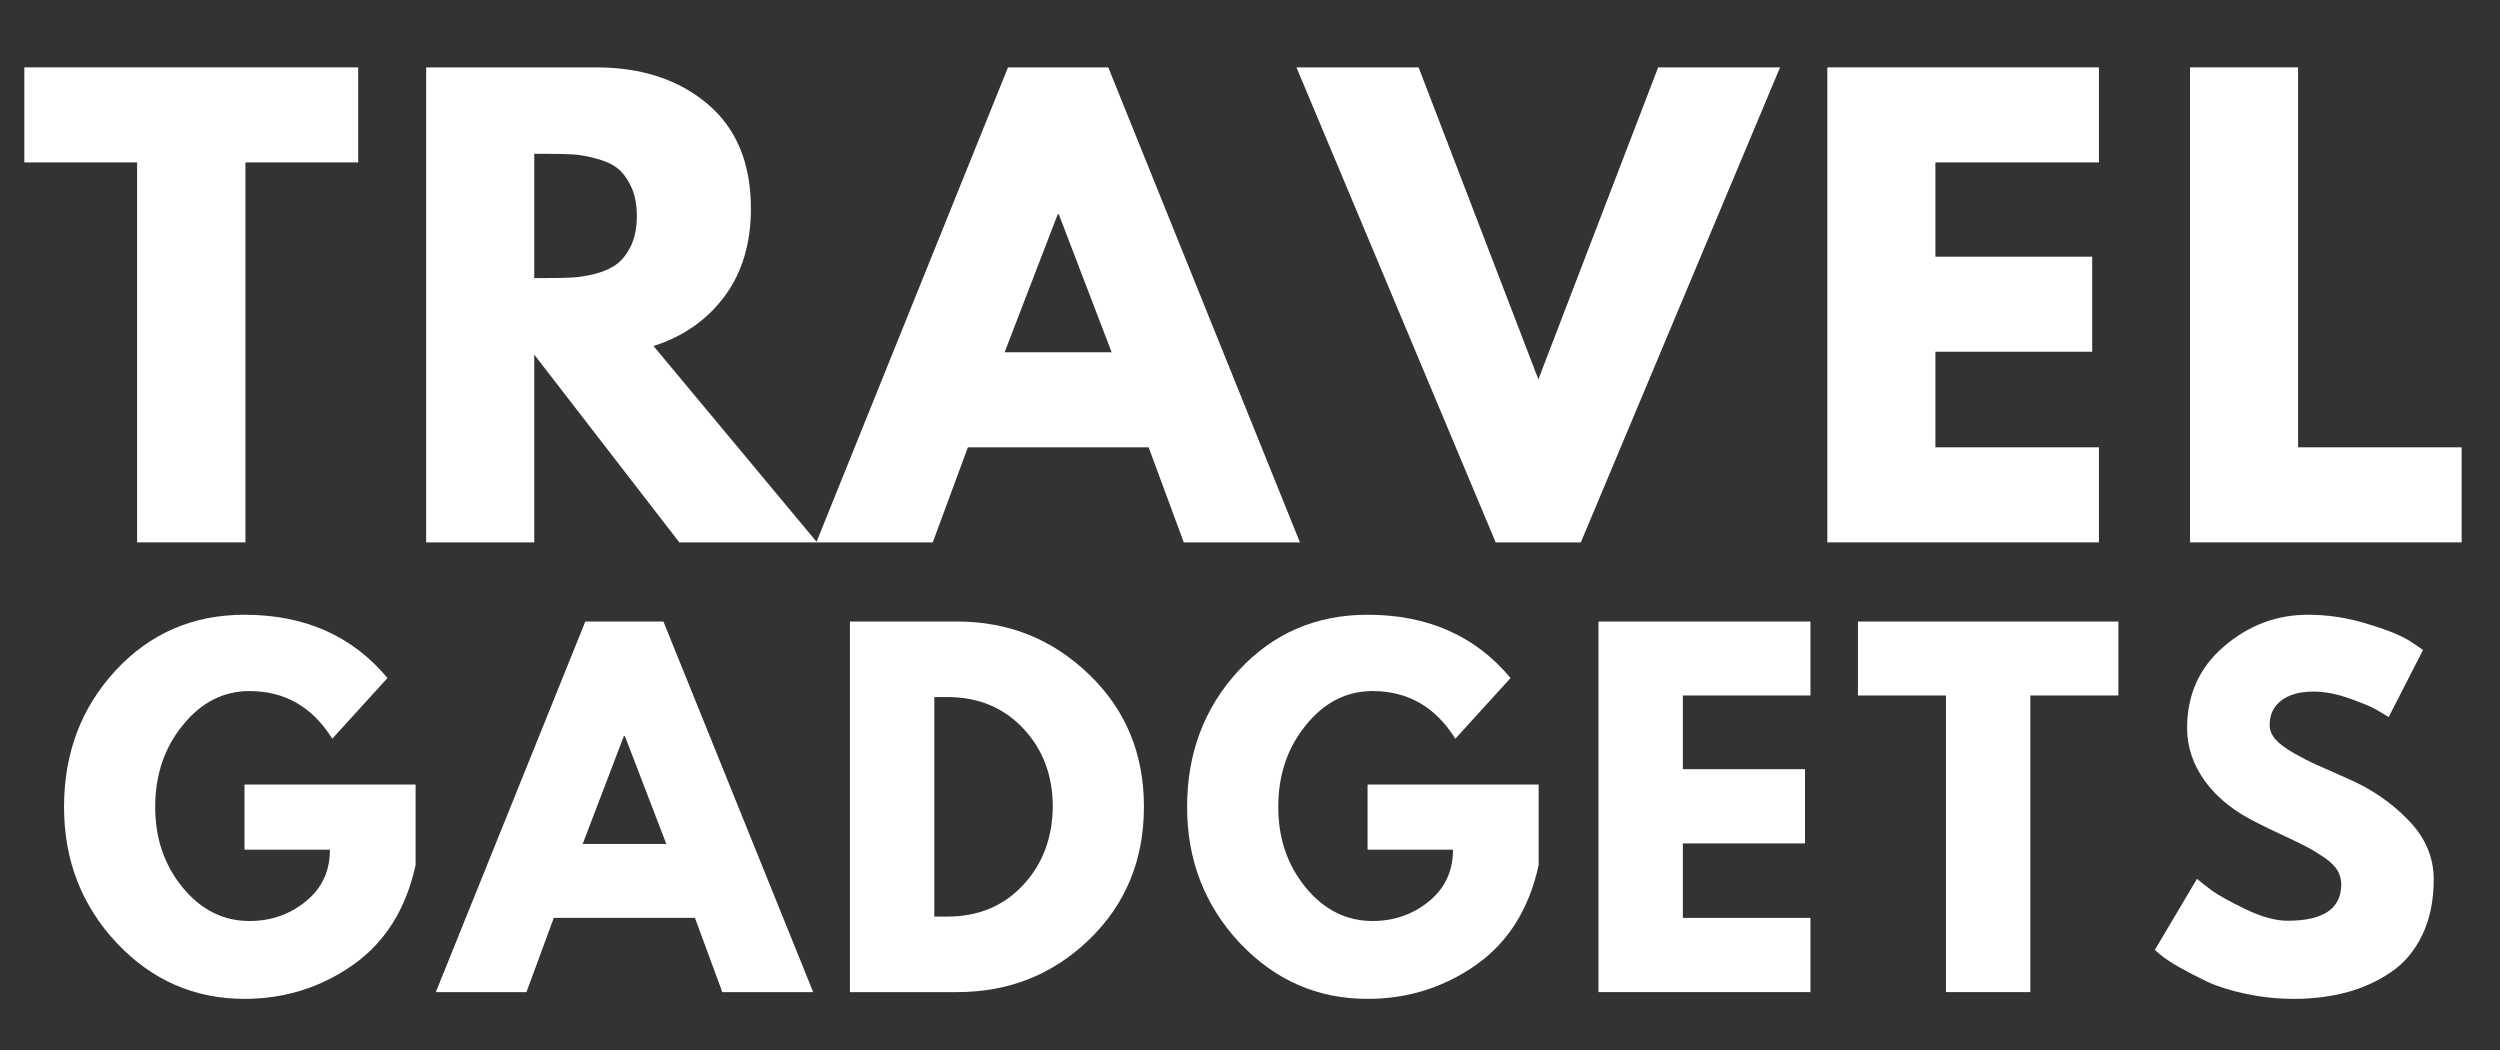
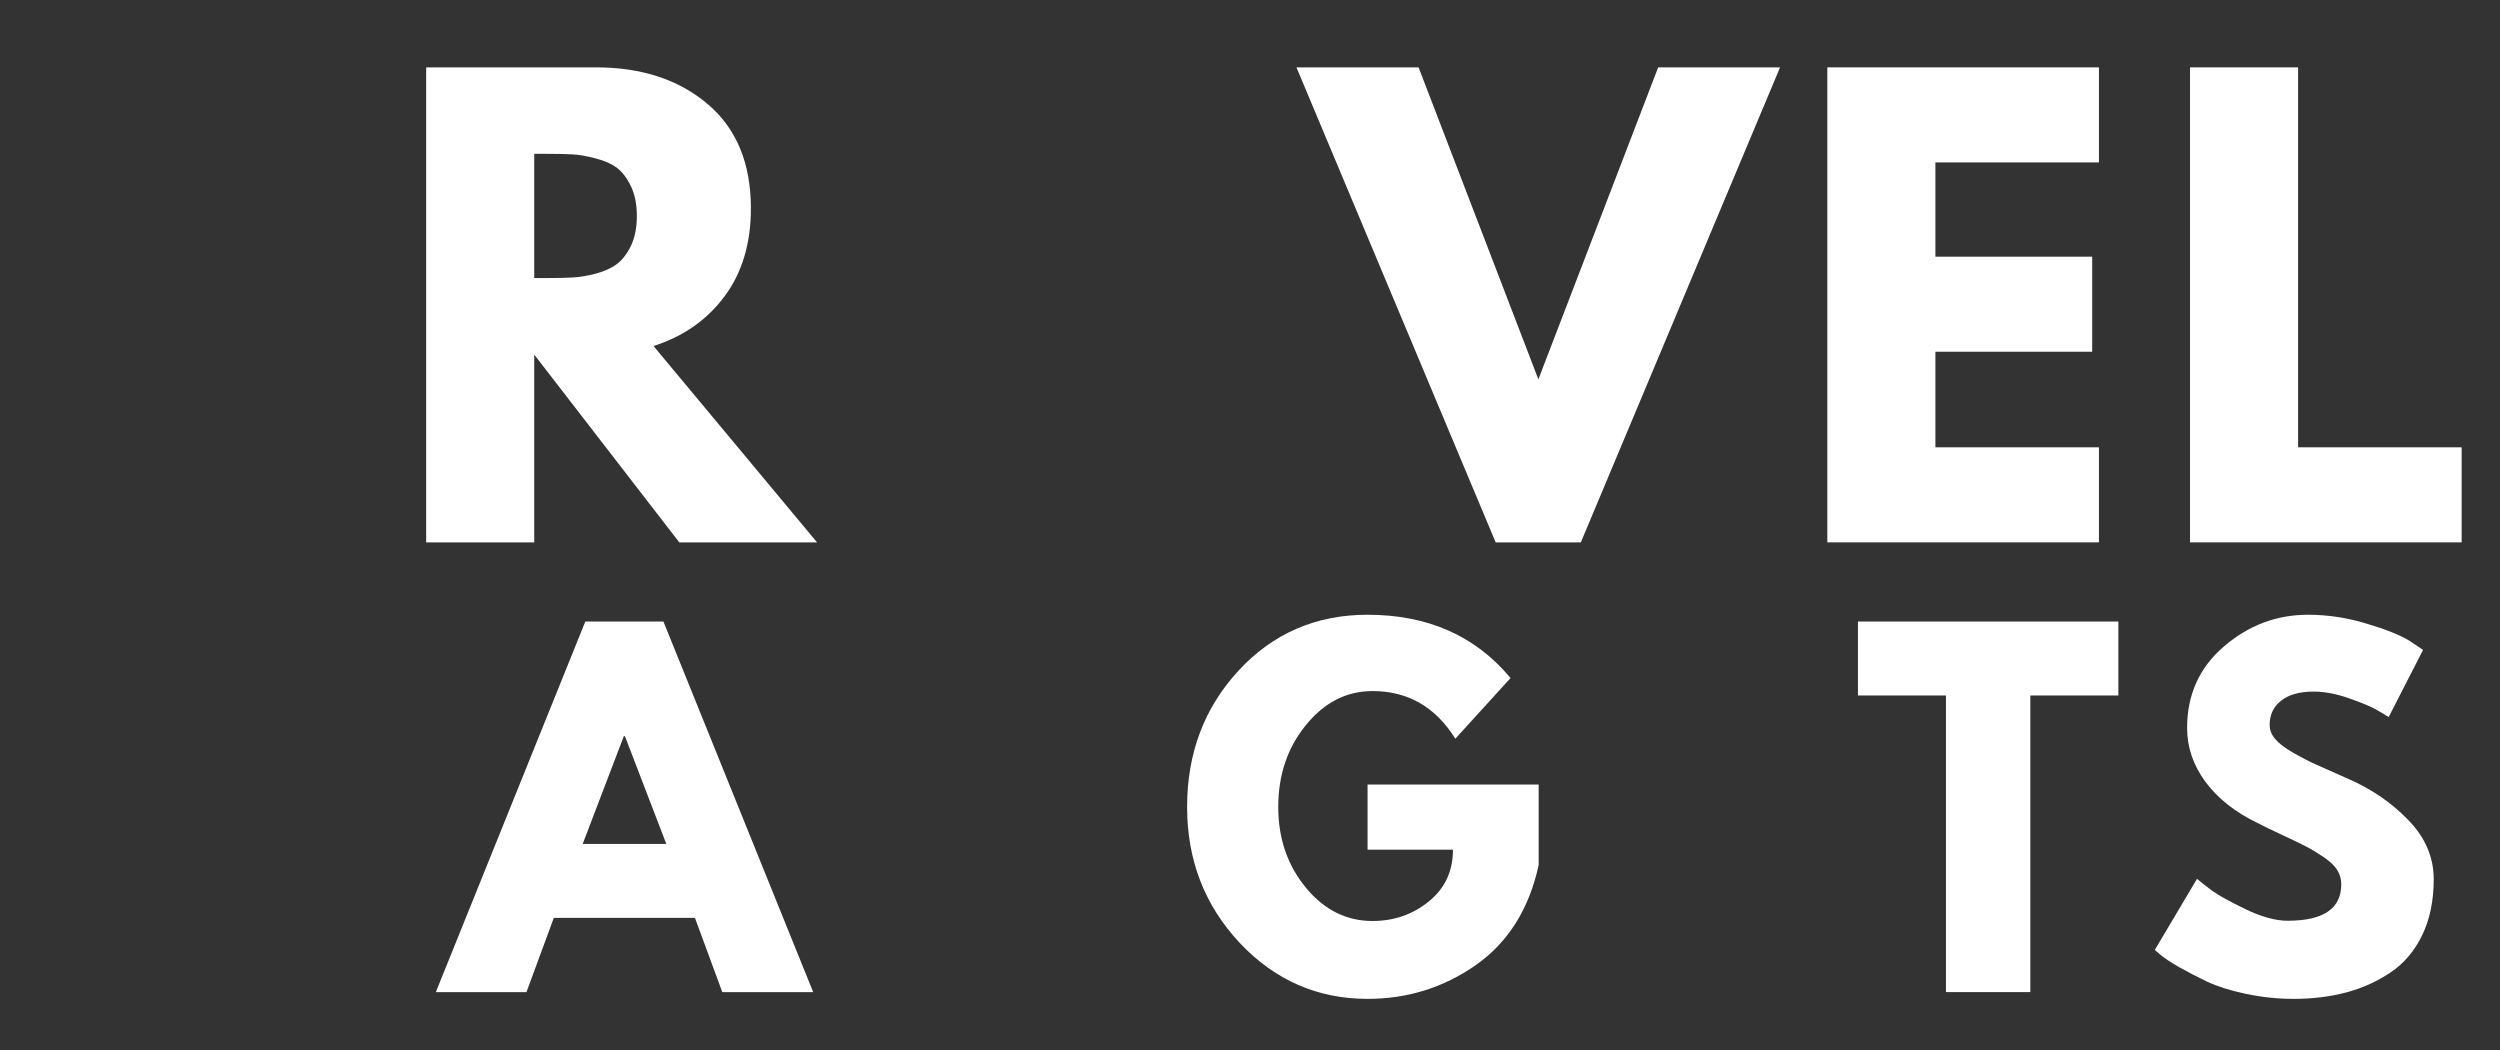
<svg xmlns="http://www.w3.org/2000/svg" width="200" zoomAndPan="magnify" viewBox="0 0 150 63" height="84" preserveAspectRatio="xMidYMid meet" version="1.0">
  <rect x="0" y="0" width="150" height="63" fill="#333333" stroke="none" />
  <defs>
    <g />
  </defs>
  <g fill="#ffffff" fill-opacity="1">
    <g transform="translate(3.217, 59.526)">
      <g>
-         <path d="M 21.719 -12.453 L 21.719 -7.625 C 21.145 -4.988 19.891 -2.988 17.953 -1.625 C 16.016 -0.27 13.848 0.406 11.453 0.406 C 8.453 0.406 5.895 -0.711 3.781 -2.953 C 1.676 -5.203 0.625 -7.922 0.625 -11.109 C 0.625 -14.336 1.656 -17.066 3.719 -19.297 C 5.781 -21.523 8.359 -22.641 11.453 -22.641 C 15.066 -22.641 17.926 -21.375 20.031 -18.844 L 16.719 -15.203 C 15.531 -17.109 13.875 -18.062 11.75 -18.062 C 10.188 -18.062 8.852 -17.379 7.75 -16.016 C 6.645 -14.66 6.094 -13.023 6.094 -11.109 C 6.094 -9.223 6.645 -7.609 7.75 -6.266 C 8.852 -4.93 10.188 -4.266 11.75 -4.266 C 13.039 -4.266 14.164 -4.656 15.125 -5.438 C 16.094 -6.219 16.578 -7.254 16.578 -8.547 L 11.453 -8.547 L 11.453 -12.453 Z M 21.719 -12.453 " />
-       </g>
+         </g>
    </g>
  </g>
  <g fill="#ffffff" fill-opacity="1">
    <g transform="translate(26.9, 59.526)">
      <g>
        <path d="M 12.906 -22.234 L 21.891 0 L 16.438 0 L 14.797 -4.453 L 6.328 -4.453 L 4.688 0 L -0.75 0 L 8.219 -22.234 Z M 13.078 -8.891 L 10.594 -15.359 L 10.531 -15.359 L 8.062 -8.891 Z M 13.078 -8.891 " />
      </g>
    </g>
  </g>
  <g fill="#ffffff" fill-opacity="1">
    <g transform="translate(49.37, 59.526)">
      <g>
-         <path d="M 1.625 -22.234 L 8.062 -22.234 C 11.145 -22.234 13.781 -21.176 15.969 -19.062 C 18.164 -16.957 19.266 -14.312 19.266 -11.125 C 19.266 -7.926 18.172 -5.27 15.984 -3.156 C 13.805 -1.051 11.164 0 8.062 0 L 1.625 0 Z M 6.688 -4.531 L 7.469 -4.531 C 9.32 -4.531 10.832 -5.156 12 -6.406 C 13.176 -7.656 13.773 -9.223 13.797 -11.109 C 13.797 -12.992 13.207 -14.562 12.031 -15.812 C 10.852 -17.07 9.332 -17.703 7.469 -17.703 L 6.688 -17.703 Z M 6.688 -4.531 " />
-       </g>
+         </g>
    </g>
  </g>
  <g fill="#ffffff" fill-opacity="1">
    <g transform="translate(70.601, 59.526)">
      <g>
        <path d="M 21.719 -12.453 L 21.719 -7.625 C 21.145 -4.988 19.891 -2.988 17.953 -1.625 C 16.016 -0.27 13.848 0.406 11.453 0.406 C 8.453 0.406 5.895 -0.711 3.781 -2.953 C 1.676 -5.203 0.625 -7.922 0.625 -11.109 C 0.625 -14.336 1.656 -17.066 3.719 -19.297 C 5.781 -21.523 8.359 -22.641 11.453 -22.641 C 15.066 -22.641 17.926 -21.375 20.031 -18.844 L 16.719 -15.203 C 15.531 -17.109 13.875 -18.062 11.75 -18.062 C 10.188 -18.062 8.852 -17.379 7.75 -16.016 C 6.645 -14.66 6.094 -13.023 6.094 -11.109 C 6.094 -9.223 6.645 -7.609 7.75 -6.266 C 8.852 -4.93 10.188 -4.266 11.75 -4.266 C 13.039 -4.266 14.164 -4.656 15.125 -5.438 C 16.094 -6.219 16.578 -7.254 16.578 -8.547 L 11.453 -8.547 L 11.453 -12.453 Z M 21.719 -12.453 " />
      </g>
    </g>
  </g>
  <g fill="#ffffff" fill-opacity="1">
    <g transform="translate(94.284, 59.526)">
      <g>
-         <path d="M 14.344 -22.234 L 14.344 -17.797 L 6.688 -17.797 L 6.688 -13.375 L 14.016 -13.375 L 14.016 -8.922 L 6.688 -8.922 L 6.688 -4.453 L 14.344 -4.453 L 14.344 0 L 1.625 0 L 1.625 -22.234 Z M 14.344 -22.234 " />
-       </g>
+         </g>
    </g>
  </g>
  <g fill="#ffffff" fill-opacity="1">
    <g transform="translate(111.258, 59.526)">
      <g>
        <path d="M 0.219 -17.797 L 0.219 -22.234 L 15.844 -22.234 L 15.844 -17.797 L 10.562 -17.797 L 10.562 0 L 5.5 0 L 5.5 -17.797 Z M 0.219 -17.797 " />
      </g>
    </g>
  </g>
  <g fill="#ffffff" fill-opacity="1">
    <g transform="translate(128.664, 59.526)">
      <g>
        <path d="M 9.812 -22.641 C 11.008 -22.641 12.18 -22.461 13.328 -22.109 C 14.484 -21.766 15.344 -21.422 15.906 -21.078 L 16.719 -20.531 L 14.656 -16.5 C 14.5 -16.602 14.273 -16.738 13.984 -16.906 C 13.703 -17.082 13.164 -17.312 12.375 -17.594 C 11.582 -17.883 10.844 -18.031 10.156 -18.031 C 9.312 -18.031 8.66 -17.848 8.203 -17.484 C 7.742 -17.129 7.516 -16.645 7.516 -16.031 C 7.516 -15.727 7.625 -15.445 7.844 -15.188 C 8.062 -14.926 8.43 -14.645 8.953 -14.344 C 9.473 -14.051 9.93 -13.816 10.328 -13.641 C 10.723 -13.461 11.332 -13.191 12.156 -12.828 C 13.594 -12.211 14.816 -11.379 15.828 -10.328 C 16.848 -9.285 17.359 -8.098 17.359 -6.766 C 17.359 -5.492 17.129 -4.379 16.672 -3.422 C 16.211 -2.473 15.582 -1.727 14.781 -1.188 C 13.977 -0.645 13.094 -0.242 12.125 0.016 C 11.156 0.273 10.102 0.406 8.969 0.406 C 8 0.406 7.047 0.305 6.109 0.109 C 5.18 -0.086 4.398 -0.332 3.766 -0.625 C 3.141 -0.926 2.578 -1.219 2.078 -1.5 C 1.578 -1.789 1.207 -2.035 0.969 -2.234 L 0.625 -2.531 L 3.156 -6.797 C 3.375 -6.609 3.672 -6.375 4.047 -6.094 C 4.422 -5.82 5.086 -5.453 6.047 -4.984 C 7.016 -4.516 7.863 -4.281 8.594 -4.281 C 10.738 -4.281 11.812 -5.008 11.812 -6.469 C 11.812 -6.77 11.734 -7.051 11.578 -7.312 C 11.422 -7.57 11.148 -7.832 10.766 -8.094 C 10.379 -8.352 10.035 -8.562 9.734 -8.719 C 9.441 -8.875 8.957 -9.109 8.281 -9.422 C 7.613 -9.734 7.117 -9.973 6.797 -10.141 C 5.441 -10.797 4.395 -11.625 3.656 -12.625 C 2.926 -13.625 2.562 -14.695 2.562 -15.844 C 2.562 -17.844 3.297 -19.473 4.766 -20.734 C 6.242 -22.004 7.926 -22.641 9.812 -22.641 Z M 9.812 -22.641 " />
      </g>
    </g>
  </g>
  <g fill="#ffffff" fill-opacity="1">
    <g transform="translate(1.179, 32.542)">
      <g>
-         <path d="M 0.281 -22.797 L 0.281 -28.5 L 20.312 -28.5 L 20.312 -22.797 L 13.547 -22.797 L 13.547 0 L 7.047 0 L 7.047 -22.797 Z M 0.281 -22.797 " />
-       </g>
+         </g>
    </g>
  </g>
  <g fill="#ffffff" fill-opacity="1">
    <g transform="translate(23.492, 32.542)">
      <g>
        <path d="M 2.078 -28.5 L 12.266 -28.5 C 15.004 -28.5 17.238 -27.766 18.969 -26.297 C 20.695 -24.836 21.562 -22.75 21.562 -20.031 C 21.562 -17.938 21.035 -16.18 19.984 -14.766 C 18.93 -13.348 17.508 -12.352 15.719 -11.781 L 25.531 0 L 17.266 0 L 8.562 -11.266 L 8.562 0 L 2.078 0 Z M 8.562 -15.859 L 9.328 -15.859 C 9.922 -15.859 10.426 -15.867 10.844 -15.891 C 11.258 -15.91 11.734 -15.988 12.266 -16.125 C 12.797 -16.27 13.223 -16.469 13.547 -16.719 C 13.867 -16.969 14.145 -17.332 14.375 -17.812 C 14.602 -18.301 14.719 -18.891 14.719 -19.578 C 14.719 -20.273 14.602 -20.863 14.375 -21.344 C 14.145 -21.832 13.867 -22.203 13.547 -22.453 C 13.223 -22.703 12.797 -22.895 12.266 -23.031 C 11.734 -23.176 11.258 -23.258 10.844 -23.281 C 10.426 -23.301 9.922 -23.312 9.328 -23.312 L 8.562 -23.312 Z M 8.562 -15.859 " />
      </g>
    </g>
  </g>
  <g fill="#ffffff" fill-opacity="1">
    <g transform="translate(49.949, 32.542)">
      <g>
-         <path d="M 16.547 -28.5 L 28.047 0 L 21.078 0 L 18.969 -5.703 L 8.125 -5.703 L 6.016 0 L -0.969 0 L 10.531 -28.5 Z M 16.75 -11.406 L 13.578 -19.688 L 13.516 -19.688 L 10.328 -11.406 Z M 16.75 -11.406 " />
-       </g>
+         </g>
    </g>
  </g>
  <g fill="#ffffff" fill-opacity="1">
    <g transform="translate(78.756, 32.542)">
      <g>
        <path d="M 10.984 0 L -0.969 -28.5 L 6.359 -28.5 L 13.547 -9.781 L 20.734 -28.5 L 28.047 -28.5 L 16.094 0 Z M 10.984 0 " />
      </g>
    </g>
  </g>
  <g fill="#ffffff" fill-opacity="1">
    <g transform="translate(107.562, 32.542)">
      <g>
        <path d="M 18.375 -28.5 L 18.375 -22.797 L 8.562 -22.797 L 8.562 -17.141 L 17.969 -17.141 L 17.969 -11.438 L 8.562 -11.438 L 8.562 -5.703 L 18.375 -5.703 L 18.375 0 L 2.078 0 L 2.078 -28.5 Z M 18.375 -28.5 " />
      </g>
    </g>
  </g>
  <g fill="#ffffff" fill-opacity="1">
    <g transform="translate(129.323, 32.542)">
      <g>
        <path d="M 8.562 -28.5 L 8.562 -5.703 L 18.375 -5.703 L 18.375 0 L 2.078 0 L 2.078 -28.5 Z M 8.562 -28.5 " />
      </g>
    </g>
  </g>
</svg>